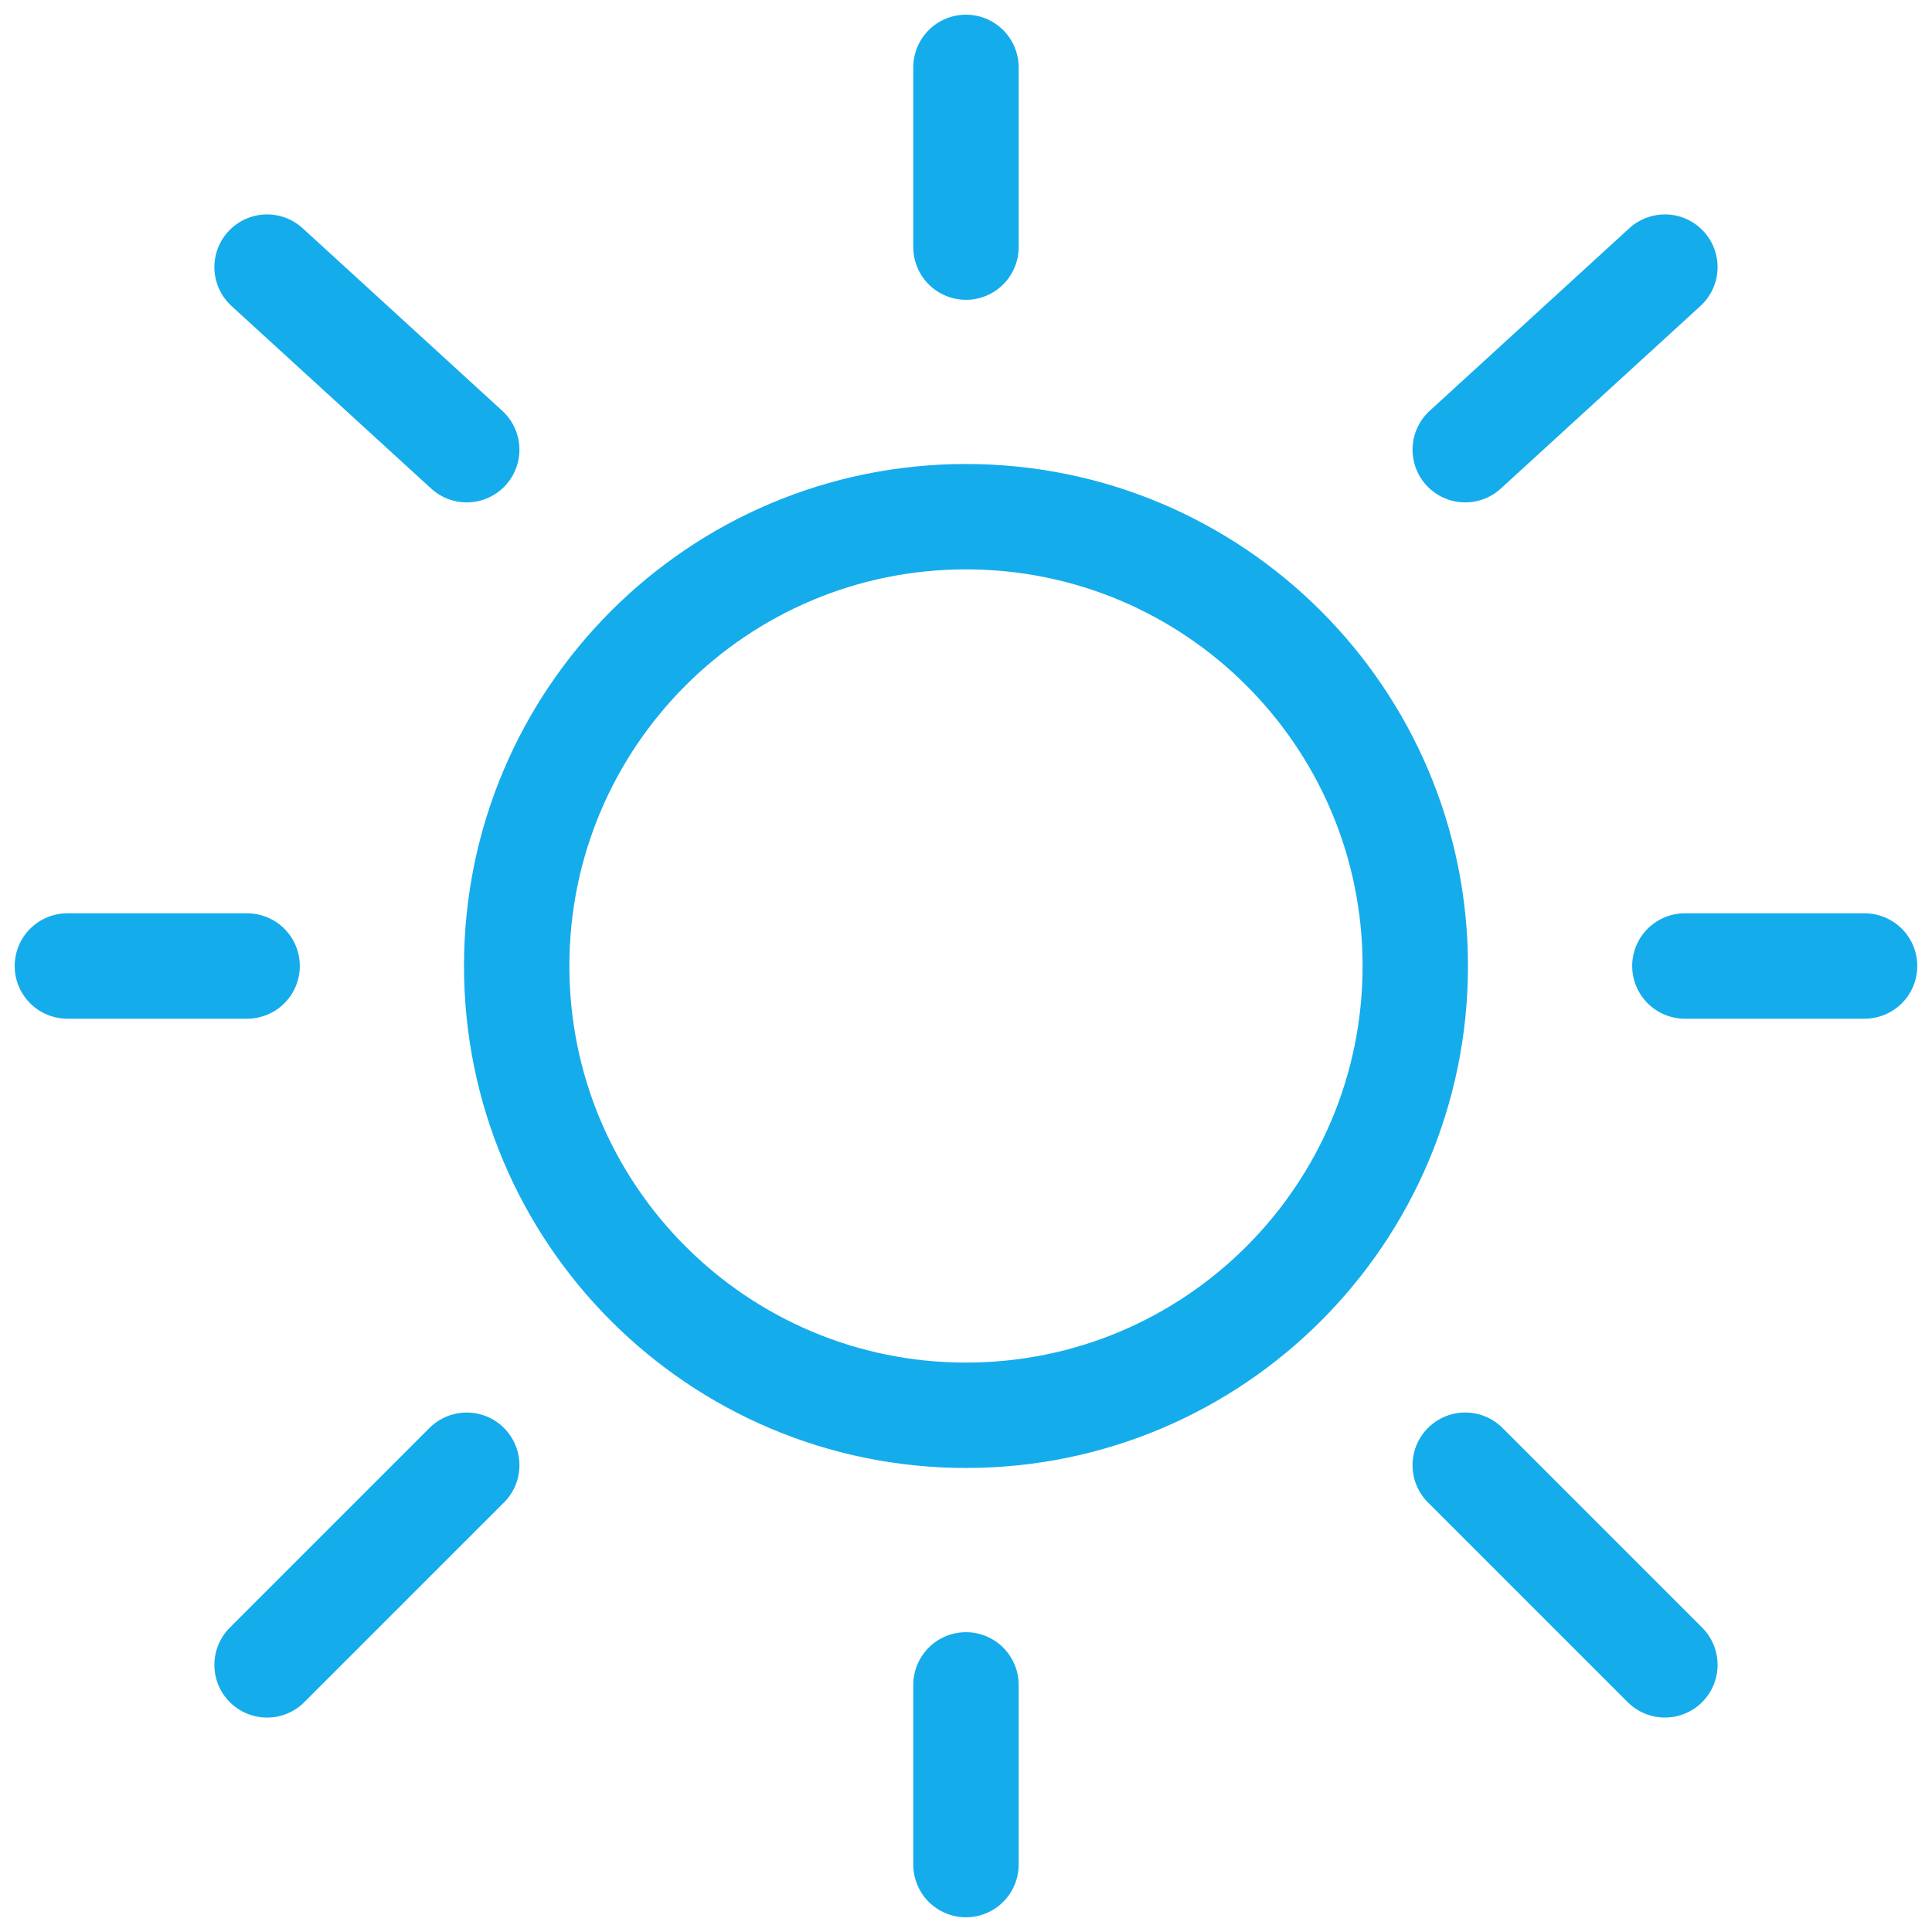
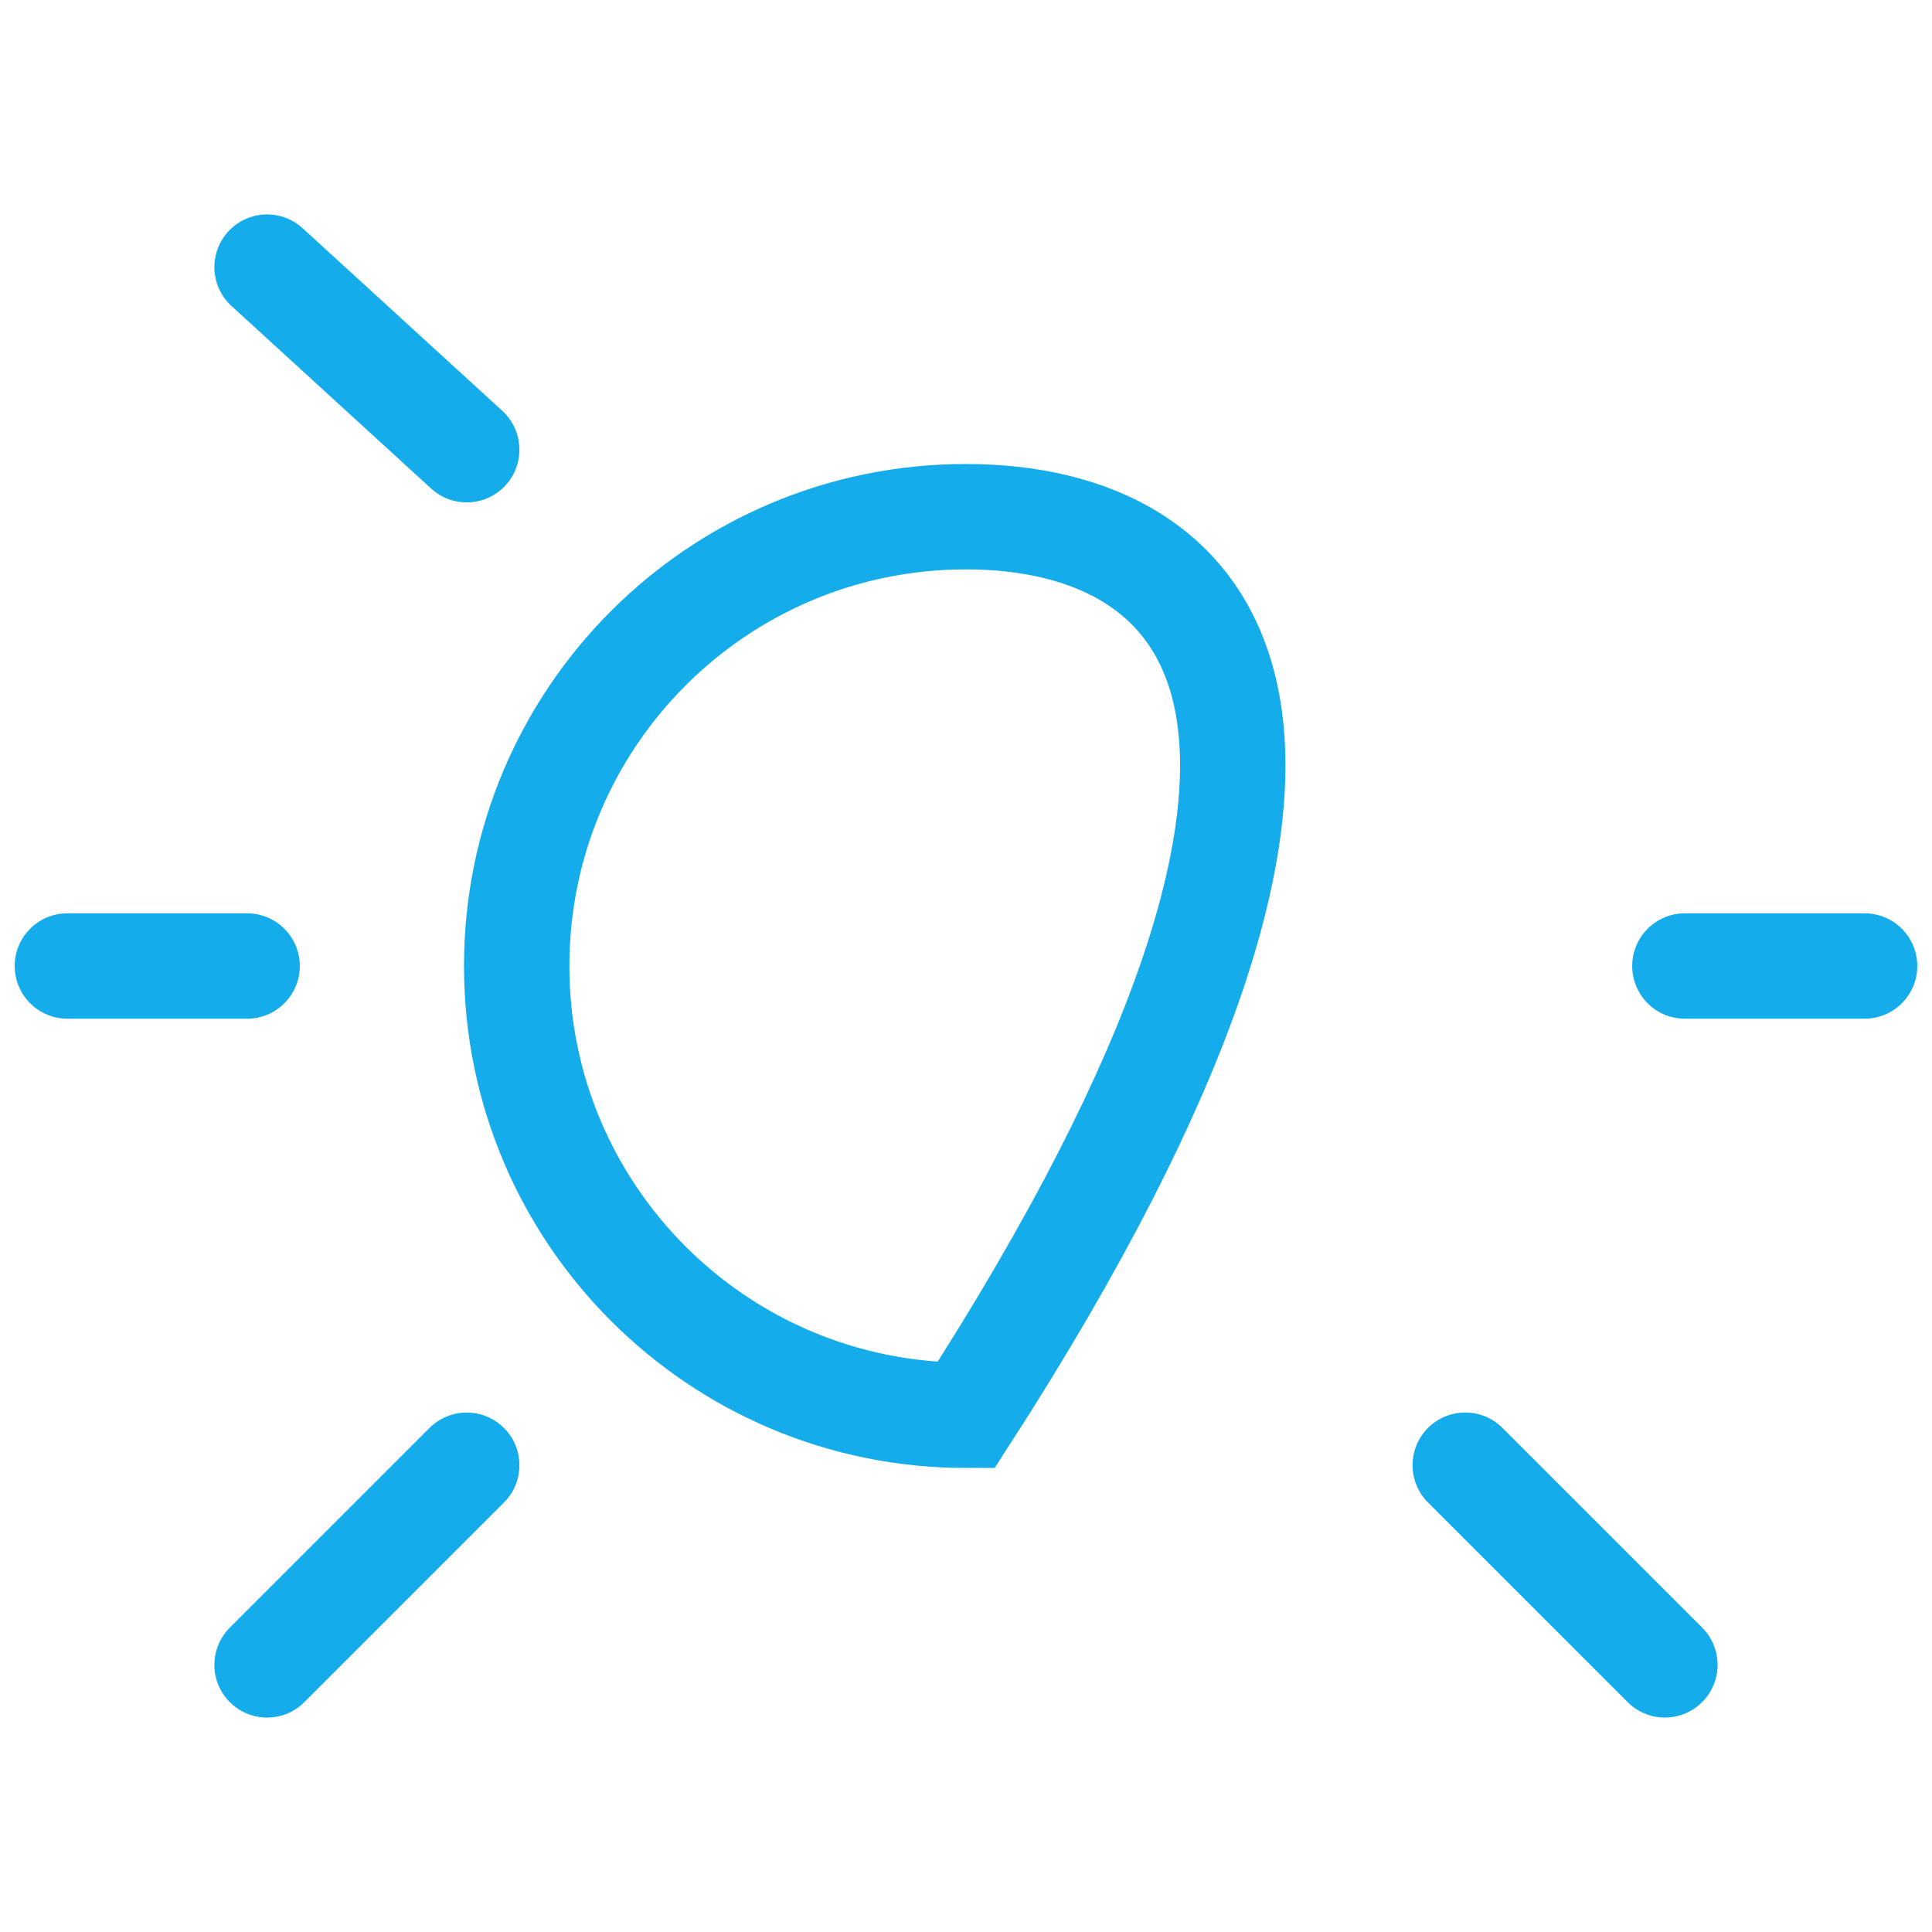
<svg xmlns="http://www.w3.org/2000/svg" width="55" height="55" viewBox="0 0 55 55" fill="none">
-   <path d="M27.499 40.29C34.564 40.29 40.29 34.564 40.29 27.5C40.29 20.435 34.564 14.709 27.499 14.709C20.435 14.709 14.709 20.435 14.709 27.5C14.709 34.564 20.435 40.29 27.499 40.29Z" stroke="#15ACEC" stroke-width="3" stroke-miterlimit="133.33" />
-   <path d="M27.499 1.918V7.035" stroke="#15ACEC" stroke-width="3" stroke-miterlimit="133.33" stroke-linecap="round" />
-   <path d="M27.499 47.965V53.081" stroke="#15ACEC" stroke-width="3" stroke-miterlimit="133.33" stroke-linecap="round" />
+   <path d="M27.499 40.29C40.29 20.435 34.564 14.709 27.499 14.709C20.435 14.709 14.709 20.435 14.709 27.5C14.709 34.564 20.435 40.29 27.499 40.29Z" stroke="#15ACEC" stroke-width="3" stroke-miterlimit="133.33" />
  <path d="M7.035 27.5H1.918" stroke="#15ACEC" stroke-width="3" stroke-miterlimit="133.33" stroke-linecap="round" />
  <path d="M53.081 27.5H47.965" stroke="#15ACEC" stroke-width="3" stroke-miterlimit="133.33" stroke-linecap="round" />
-   <path d="M47.396 7.604L41.712 12.802" stroke="#15ACEC" stroke-width="3" stroke-miterlimit="133.33" stroke-linecap="round" />
  <path d="M7.603 7.604L13.287 12.802" stroke="#15ACEC" stroke-width="3" stroke-miterlimit="133.33" stroke-linecap="round" />
  <path d="M13.287 41.712L7.603 47.396" stroke="#15ACEC" stroke-width="3" stroke-miterlimit="133.33" stroke-linecap="round" />
  <path d="M47.396 47.395L41.712 41.711" stroke="#15ACEC" stroke-width="3" stroke-miterlimit="133.33" stroke-linecap="round" />
</svg>